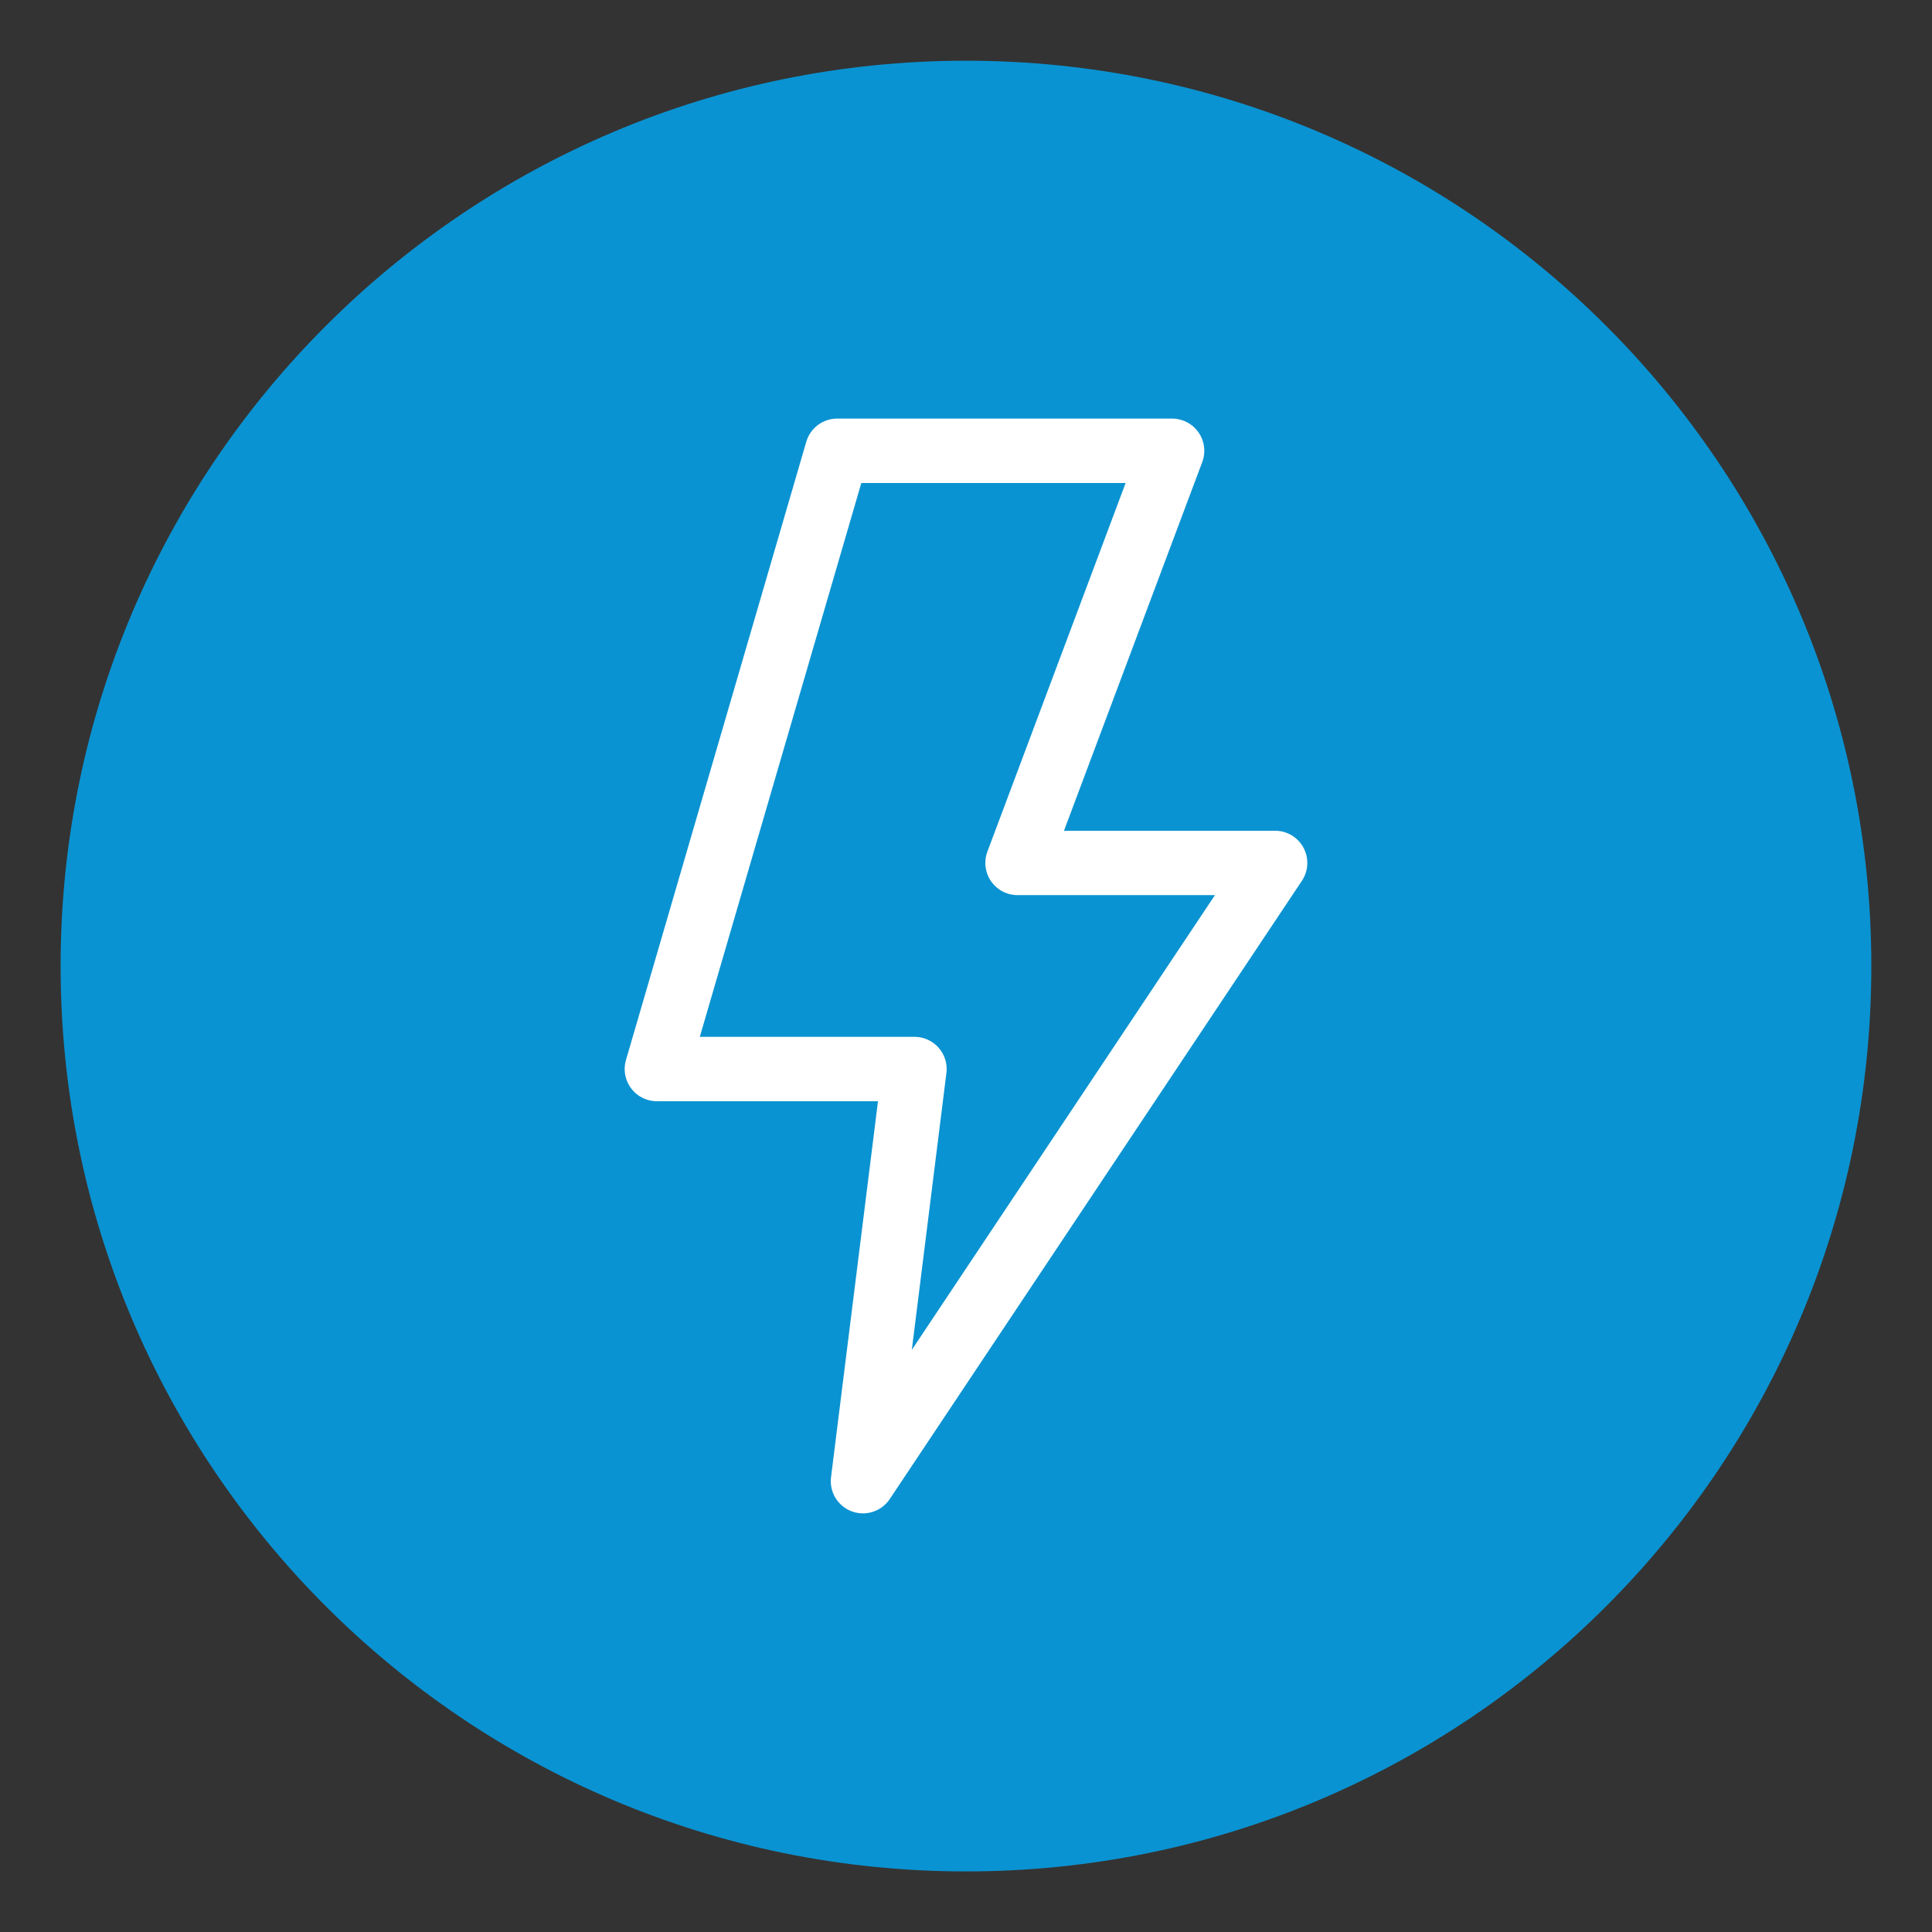
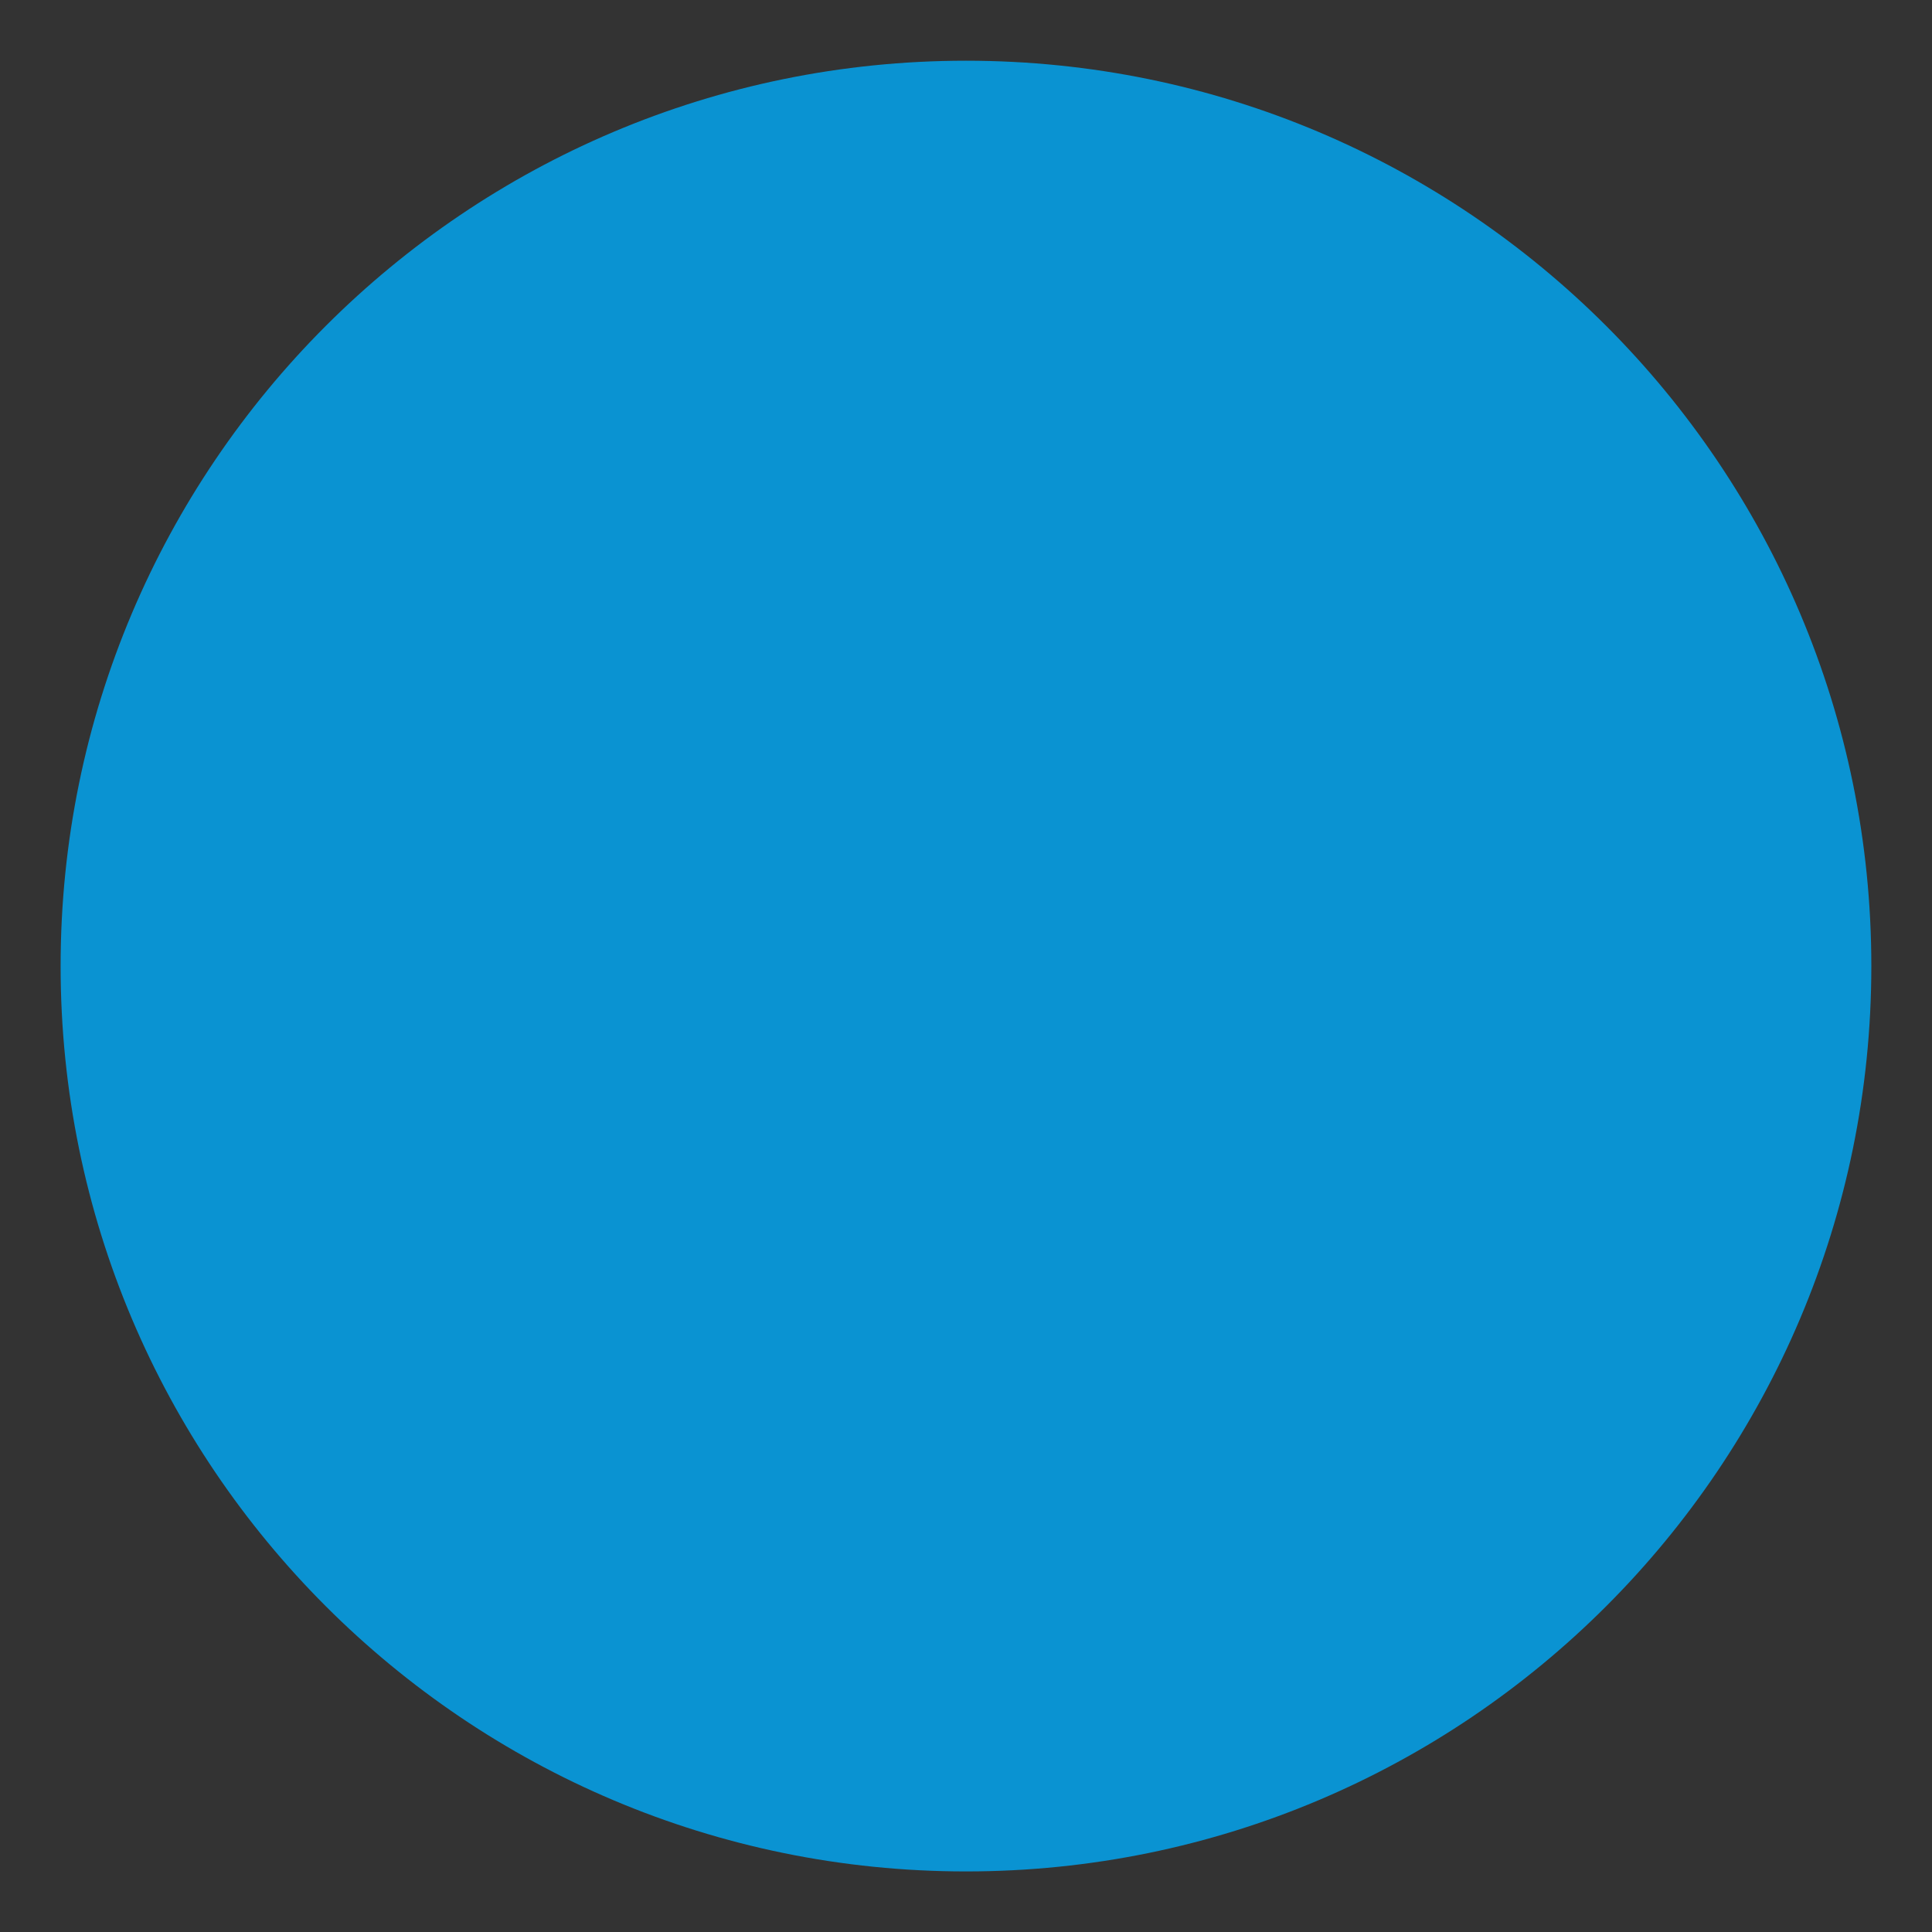
<svg xmlns="http://www.w3.org/2000/svg" width="40" height="40" viewBox="0 0 40 40" fill="none">
  <rect x="0" y="0" width="40" height="40" fill="#333333" stroke="none" />
  <path d="M20 38.746C30.352 38.746 38.744 30.354 38.744 20.001C38.744 9.649 30.352 1.257 20 1.257C9.648 1.257 1.255 9.649 1.255 20.001C1.255 30.354 9.648 38.746 20 38.746Z" fill="#0A93D2" />
-   <path d="M18.933 22.133H13.6L17.333 9.333H24.267L21.067 17.866H26.4L17.867 30.666L18.933 22.133Z" stroke="white" stroke-width="1.333" stroke-linejoin="round" />
</svg>